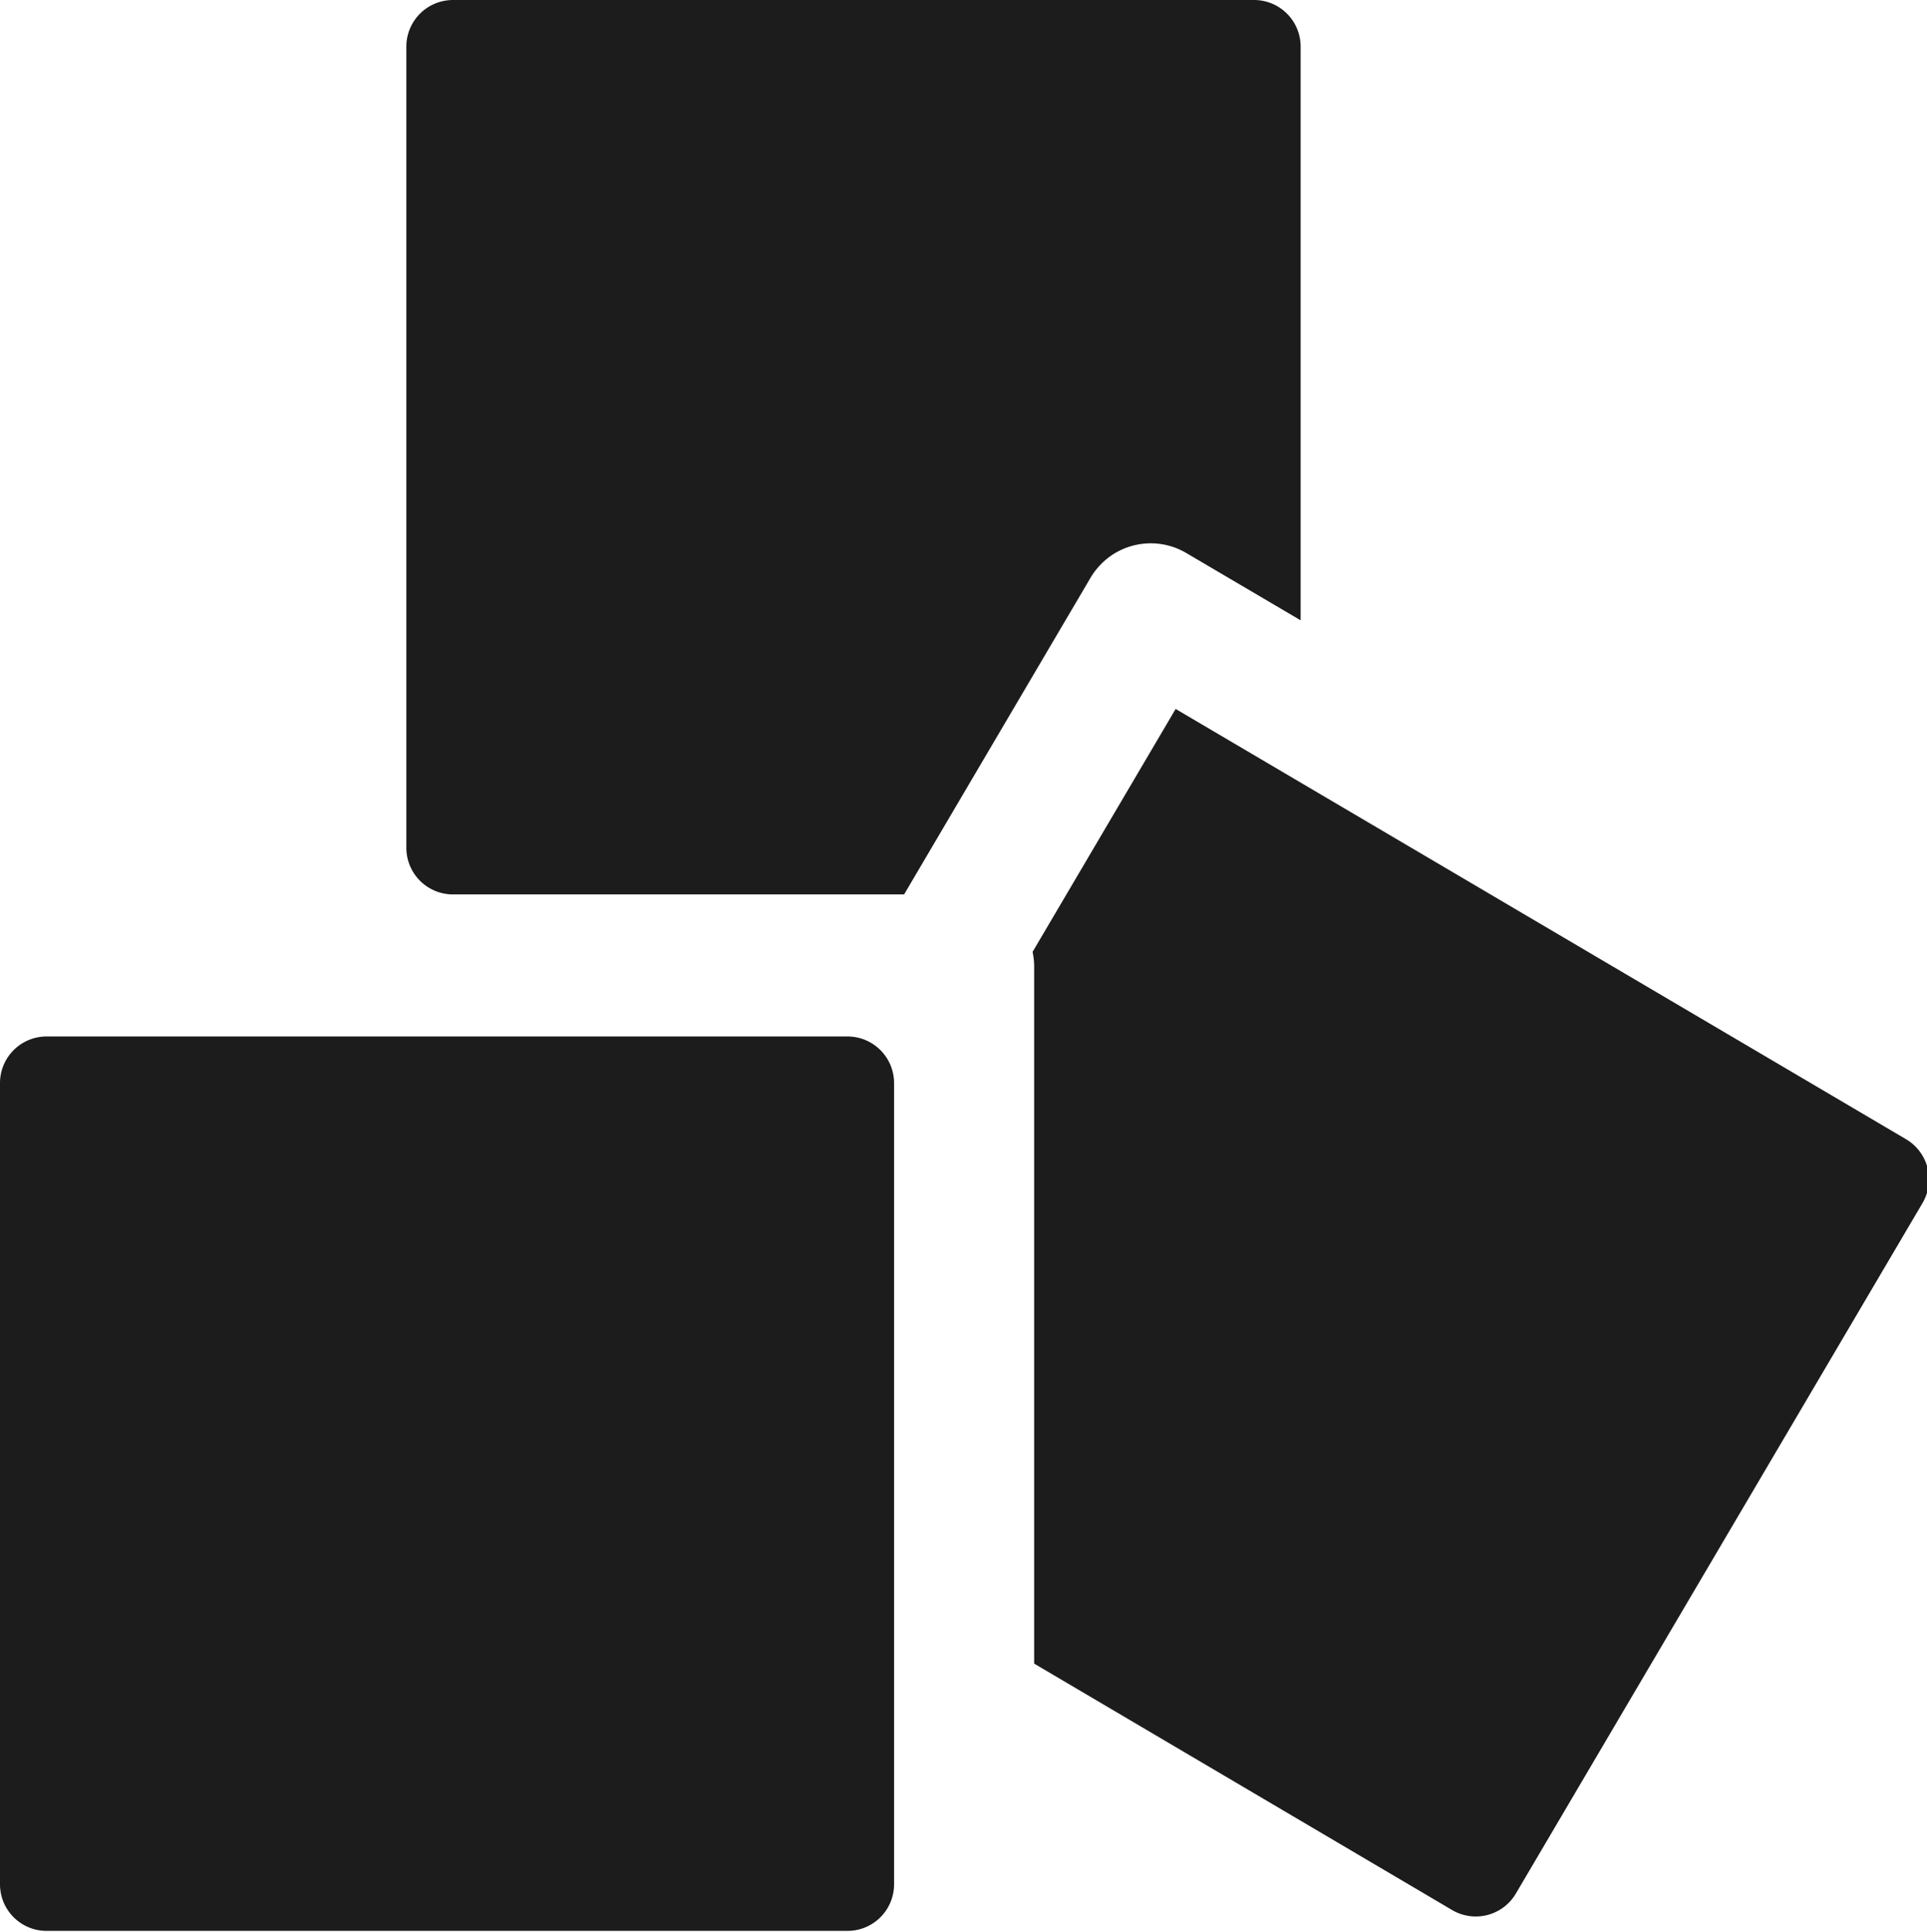
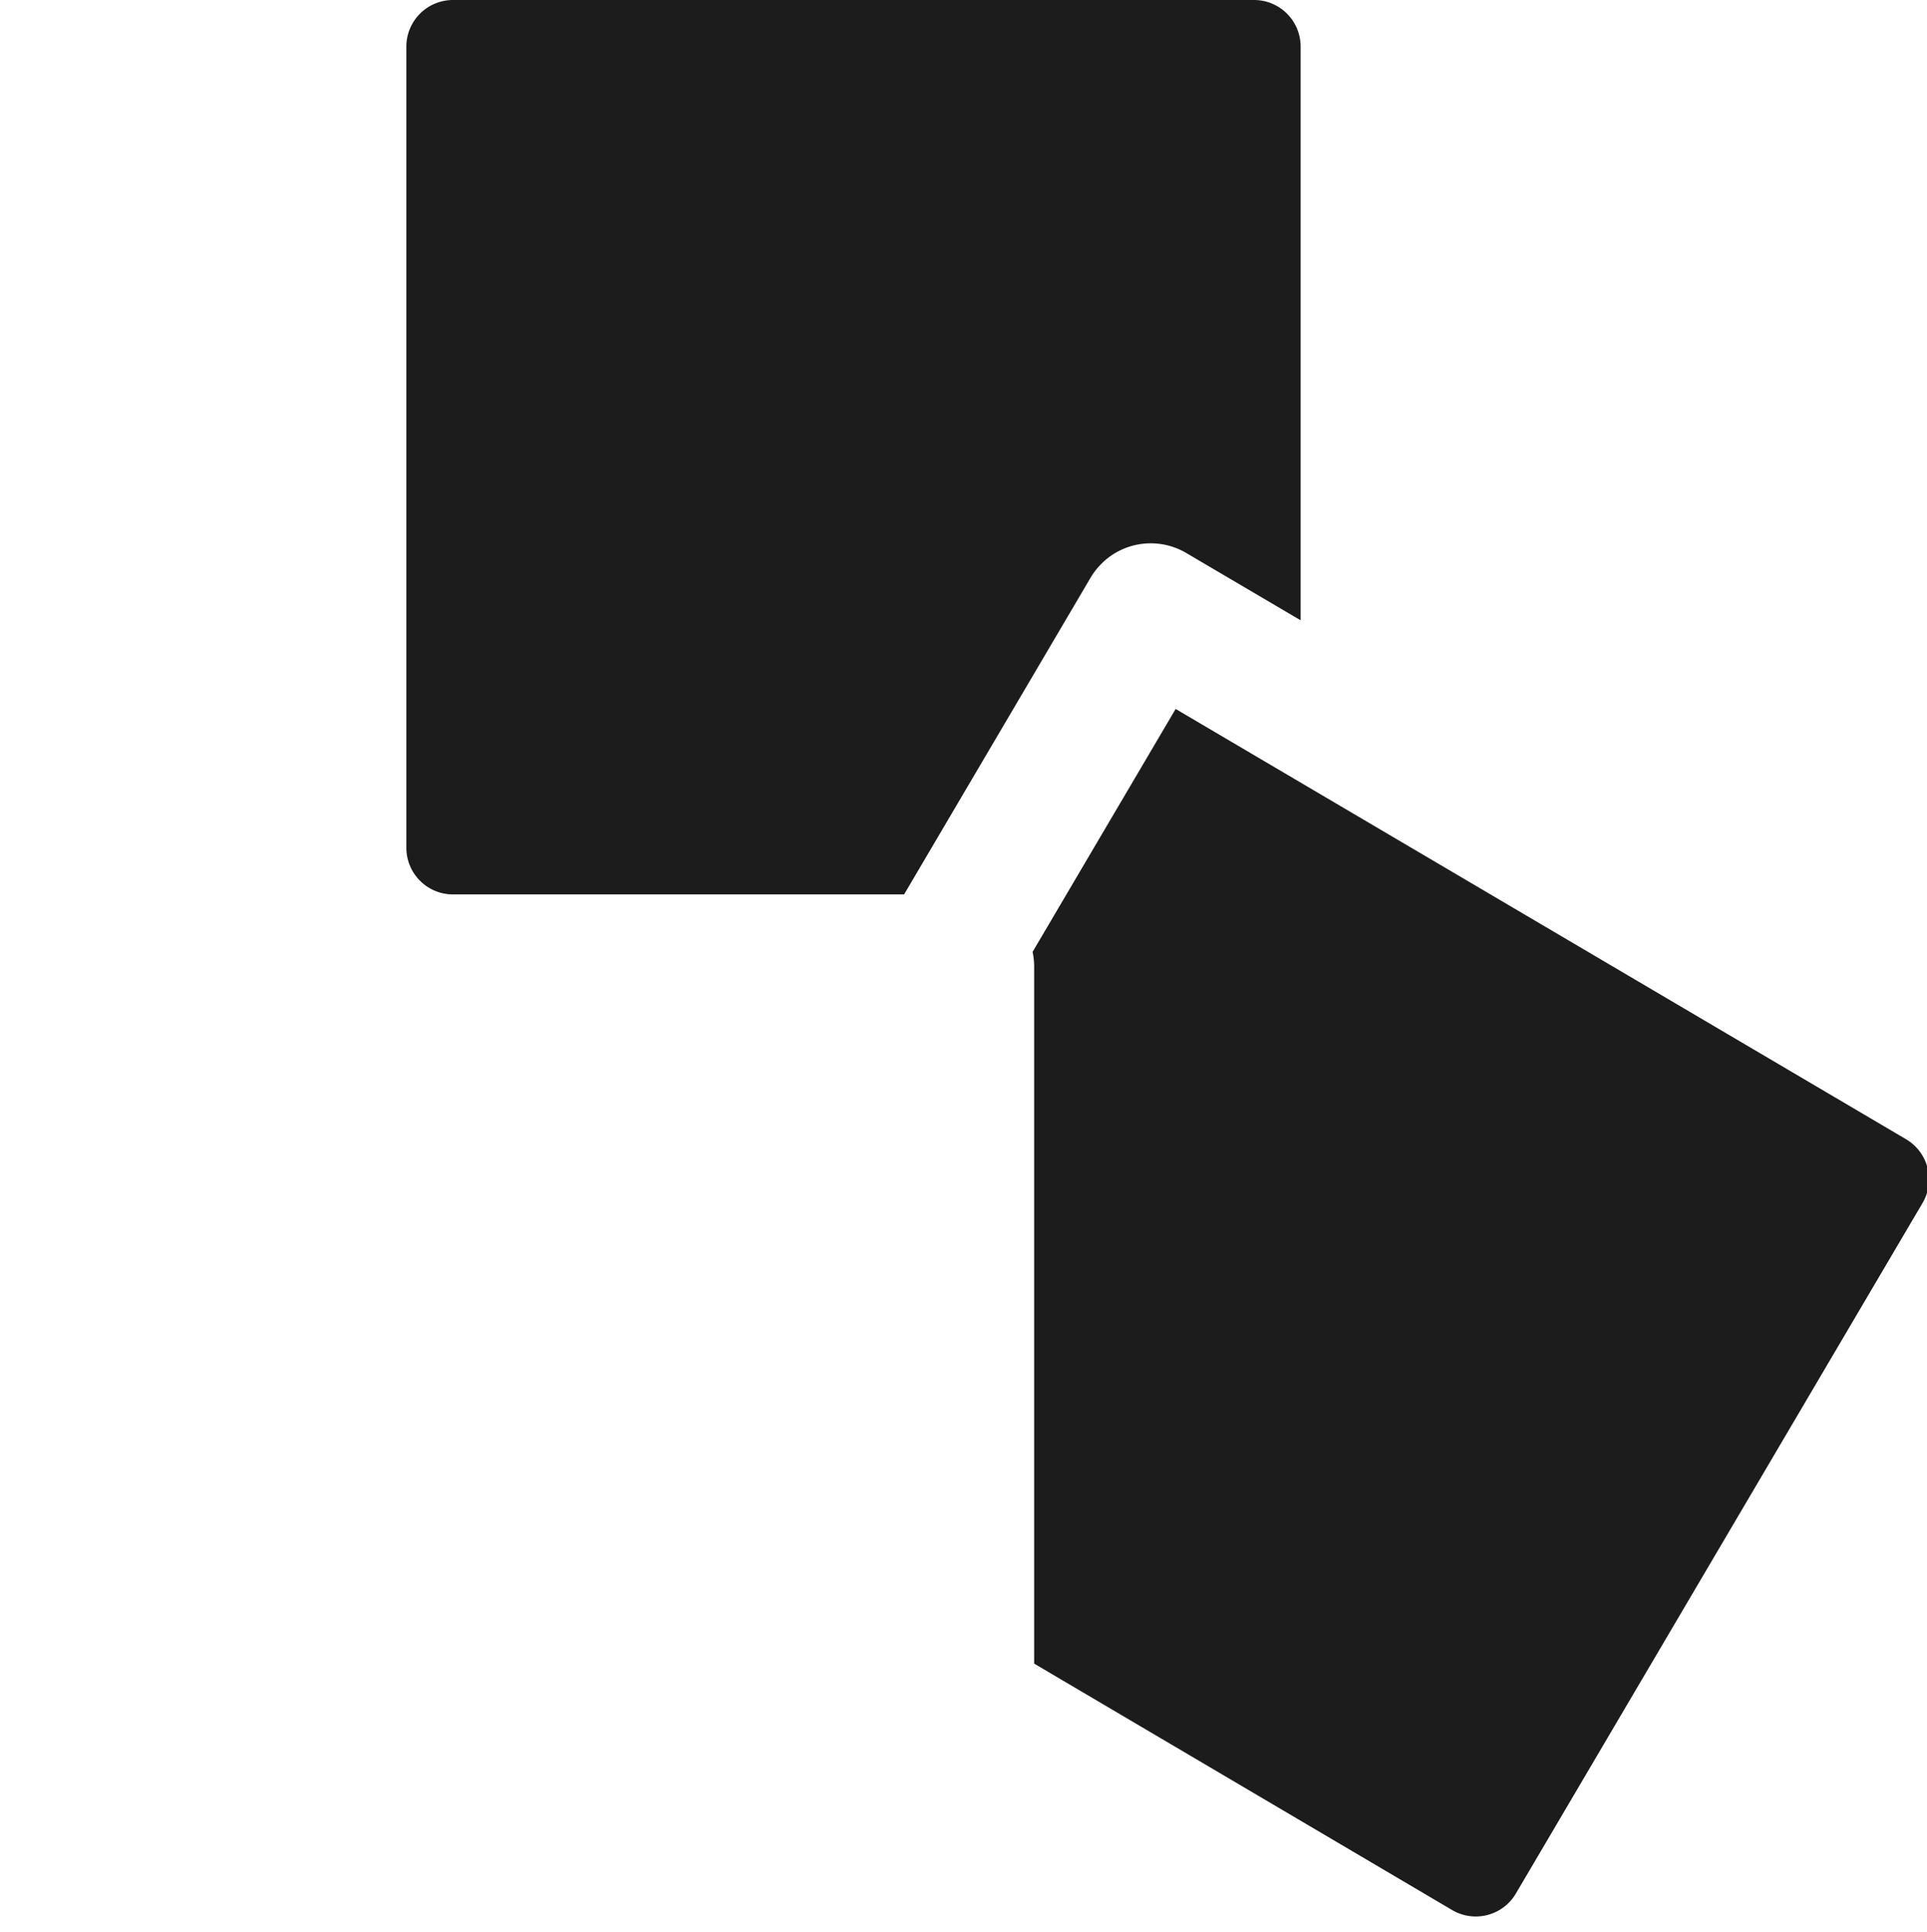
<svg xmlns="http://www.w3.org/2000/svg" width="438" height="439" data-name="Capa 1">
  <g>
    <title>Layer 1</title>
    <g id="svg_4">
      <path id="svg_1" fill="#1c1c1c" d="m285.04,0l-182.08,0a10.6,10.6 0 0 0 -10.6,10.59l0,182.08a10.6,10.6 0 0 0 10.6,10.59l102.54,0l42.24,-71.73a16.31,16.31 0 0 1 4.8,-5.25a15.9,15.9 0 0 1 17.09,-0.61l26,15.3l0,-130.38a10.59,10.59 0 0 0 -10.59,-10.59z" class="cls-1" />
      <path id="svg_2" fill="#1c1c1c" d="m433.22,258.88l-166,-97.77l-32.52,55.21a16,16 0 0 1 0.36,3.33l0,158.41l95,56a10.58,10.58 0 0 0 14.5,-3.76l92.42,-156.9a10.59,10.59 0 0 0 -3.76,-14.52z" class="cls-1" />
-       <path id="svg_3" fill="#1c1c1c" d="m192.67,235.54l-182.08,0a10.59,10.59 0 0 0 -10.59,10.59l0,182.08a10.59,10.59 0 0 0 10.59,10.59l182.08,0a10.59,10.59 0 0 0 10.55,-10.59l0,-182.08a10.59,10.59 0 0 0 -10.55,-10.59z" class="cls-1" />
    </g>
  </g>
</svg>